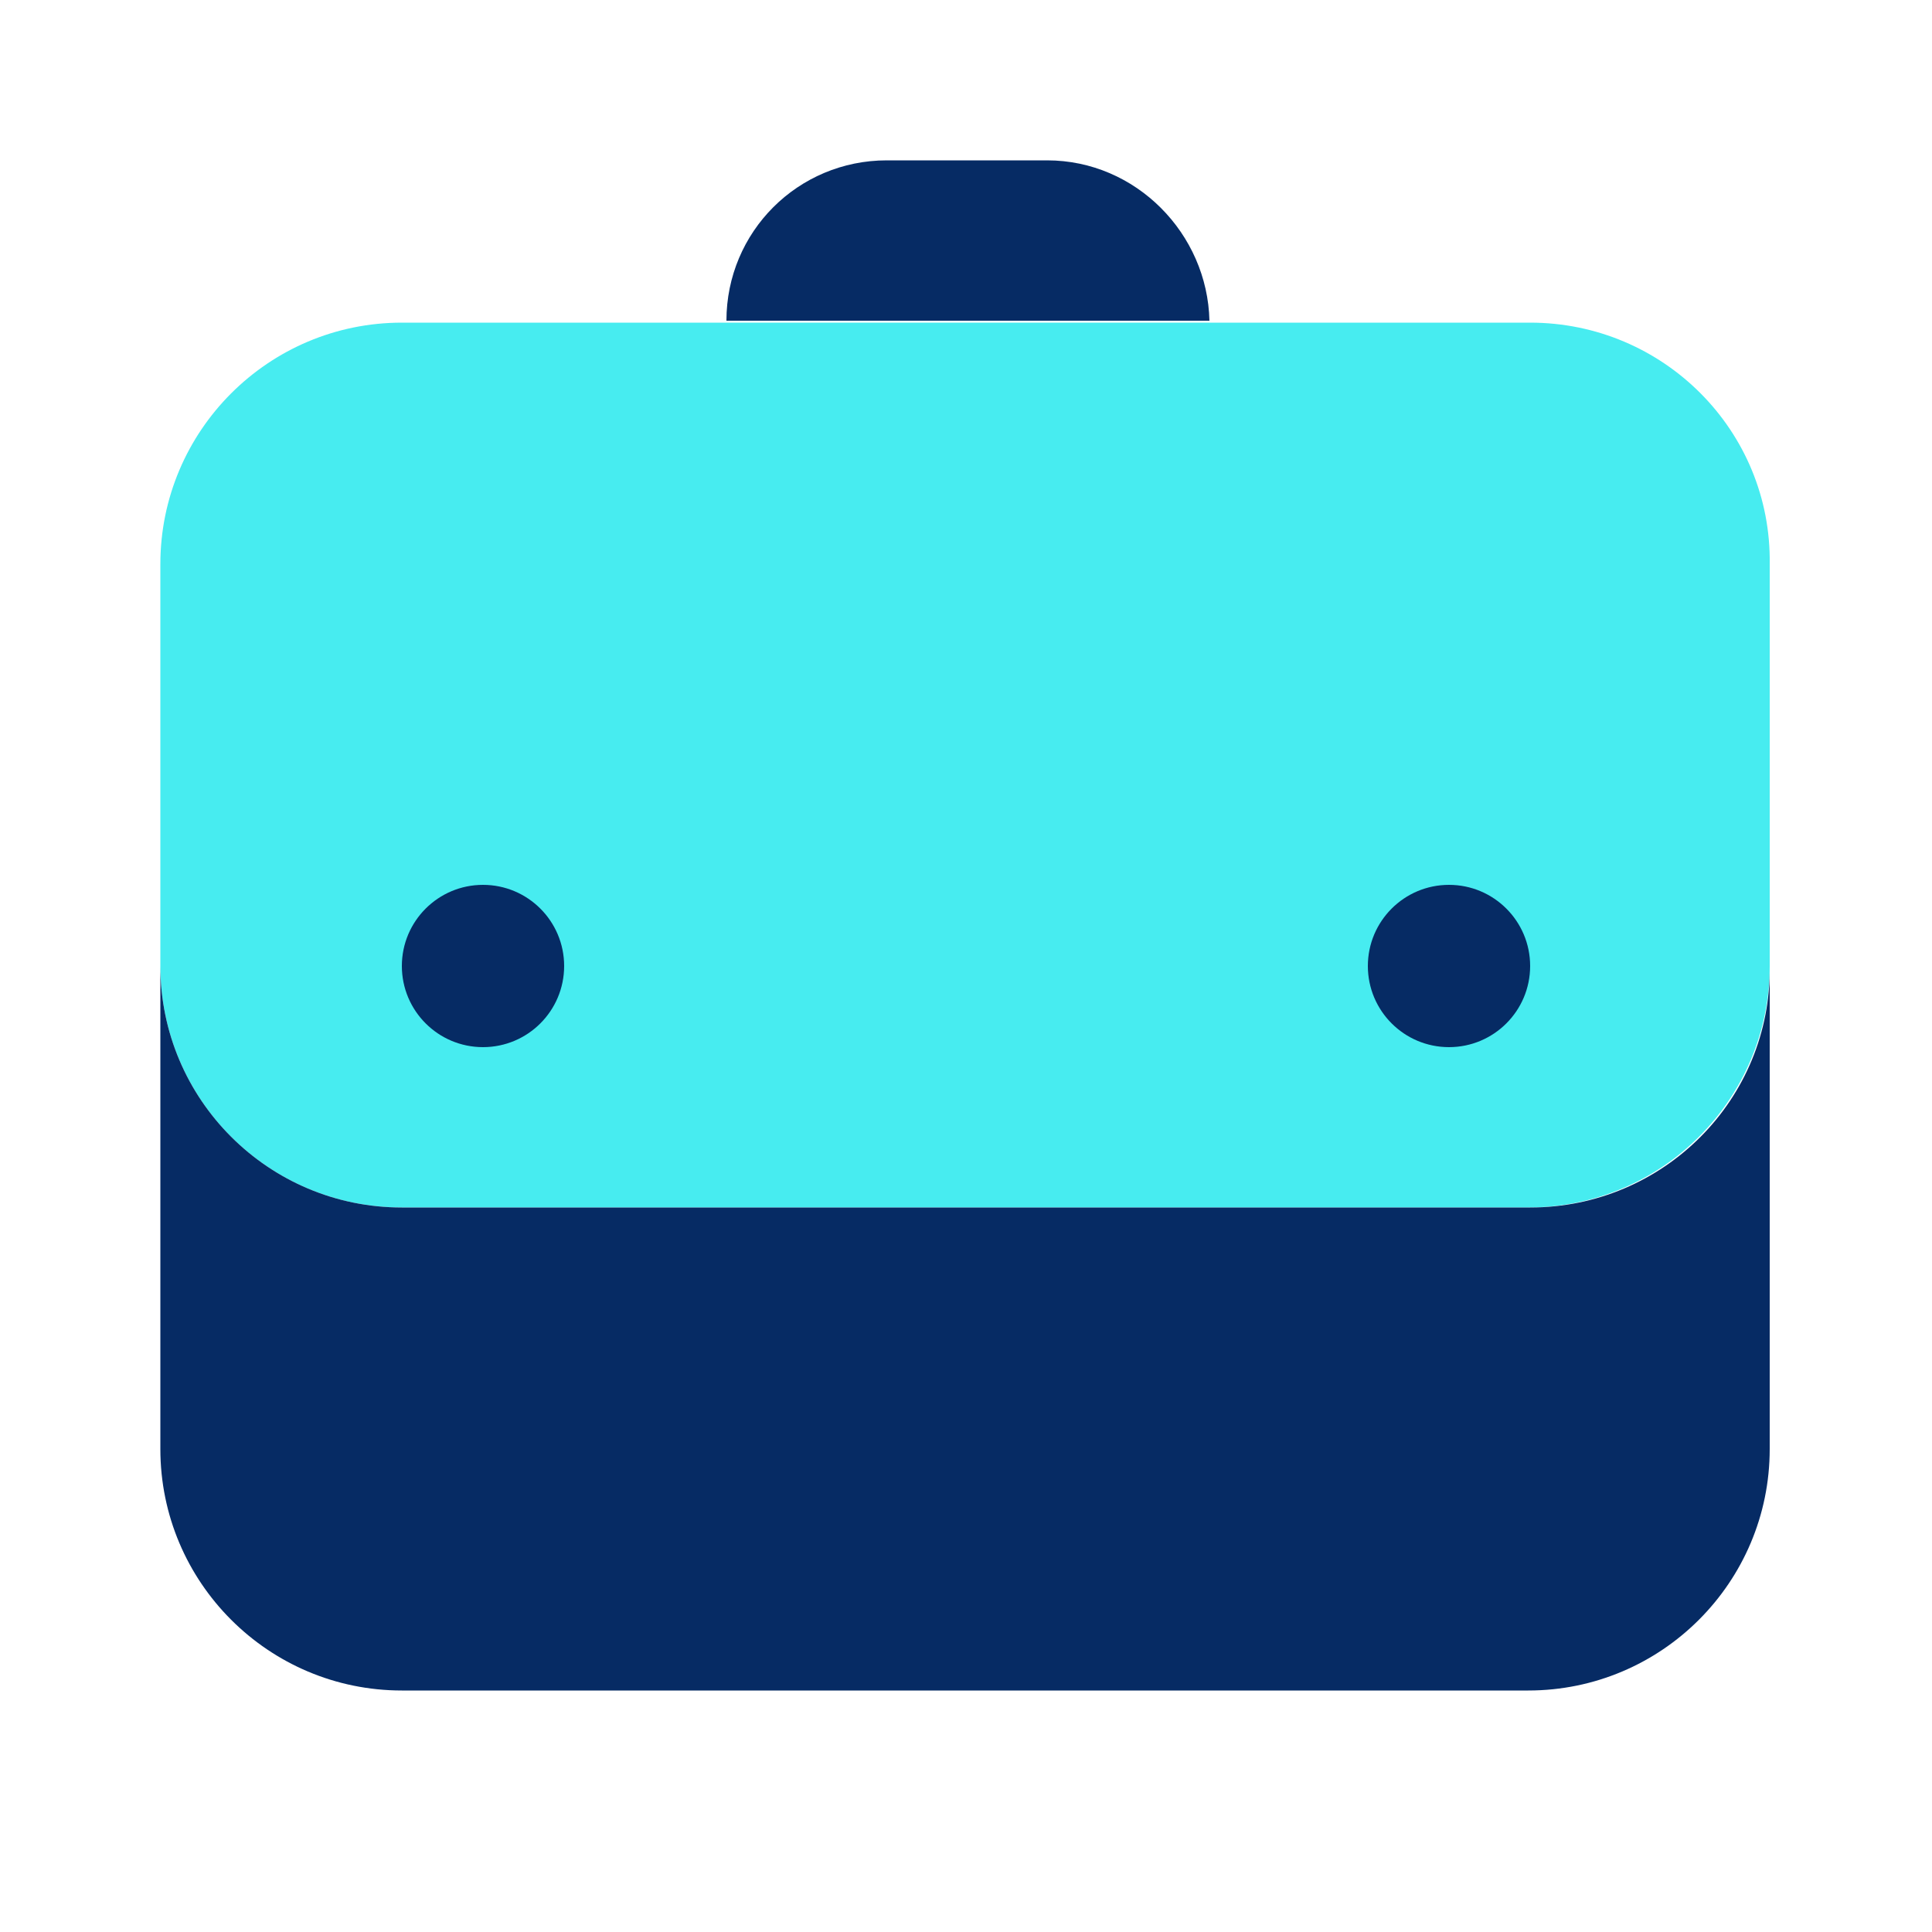
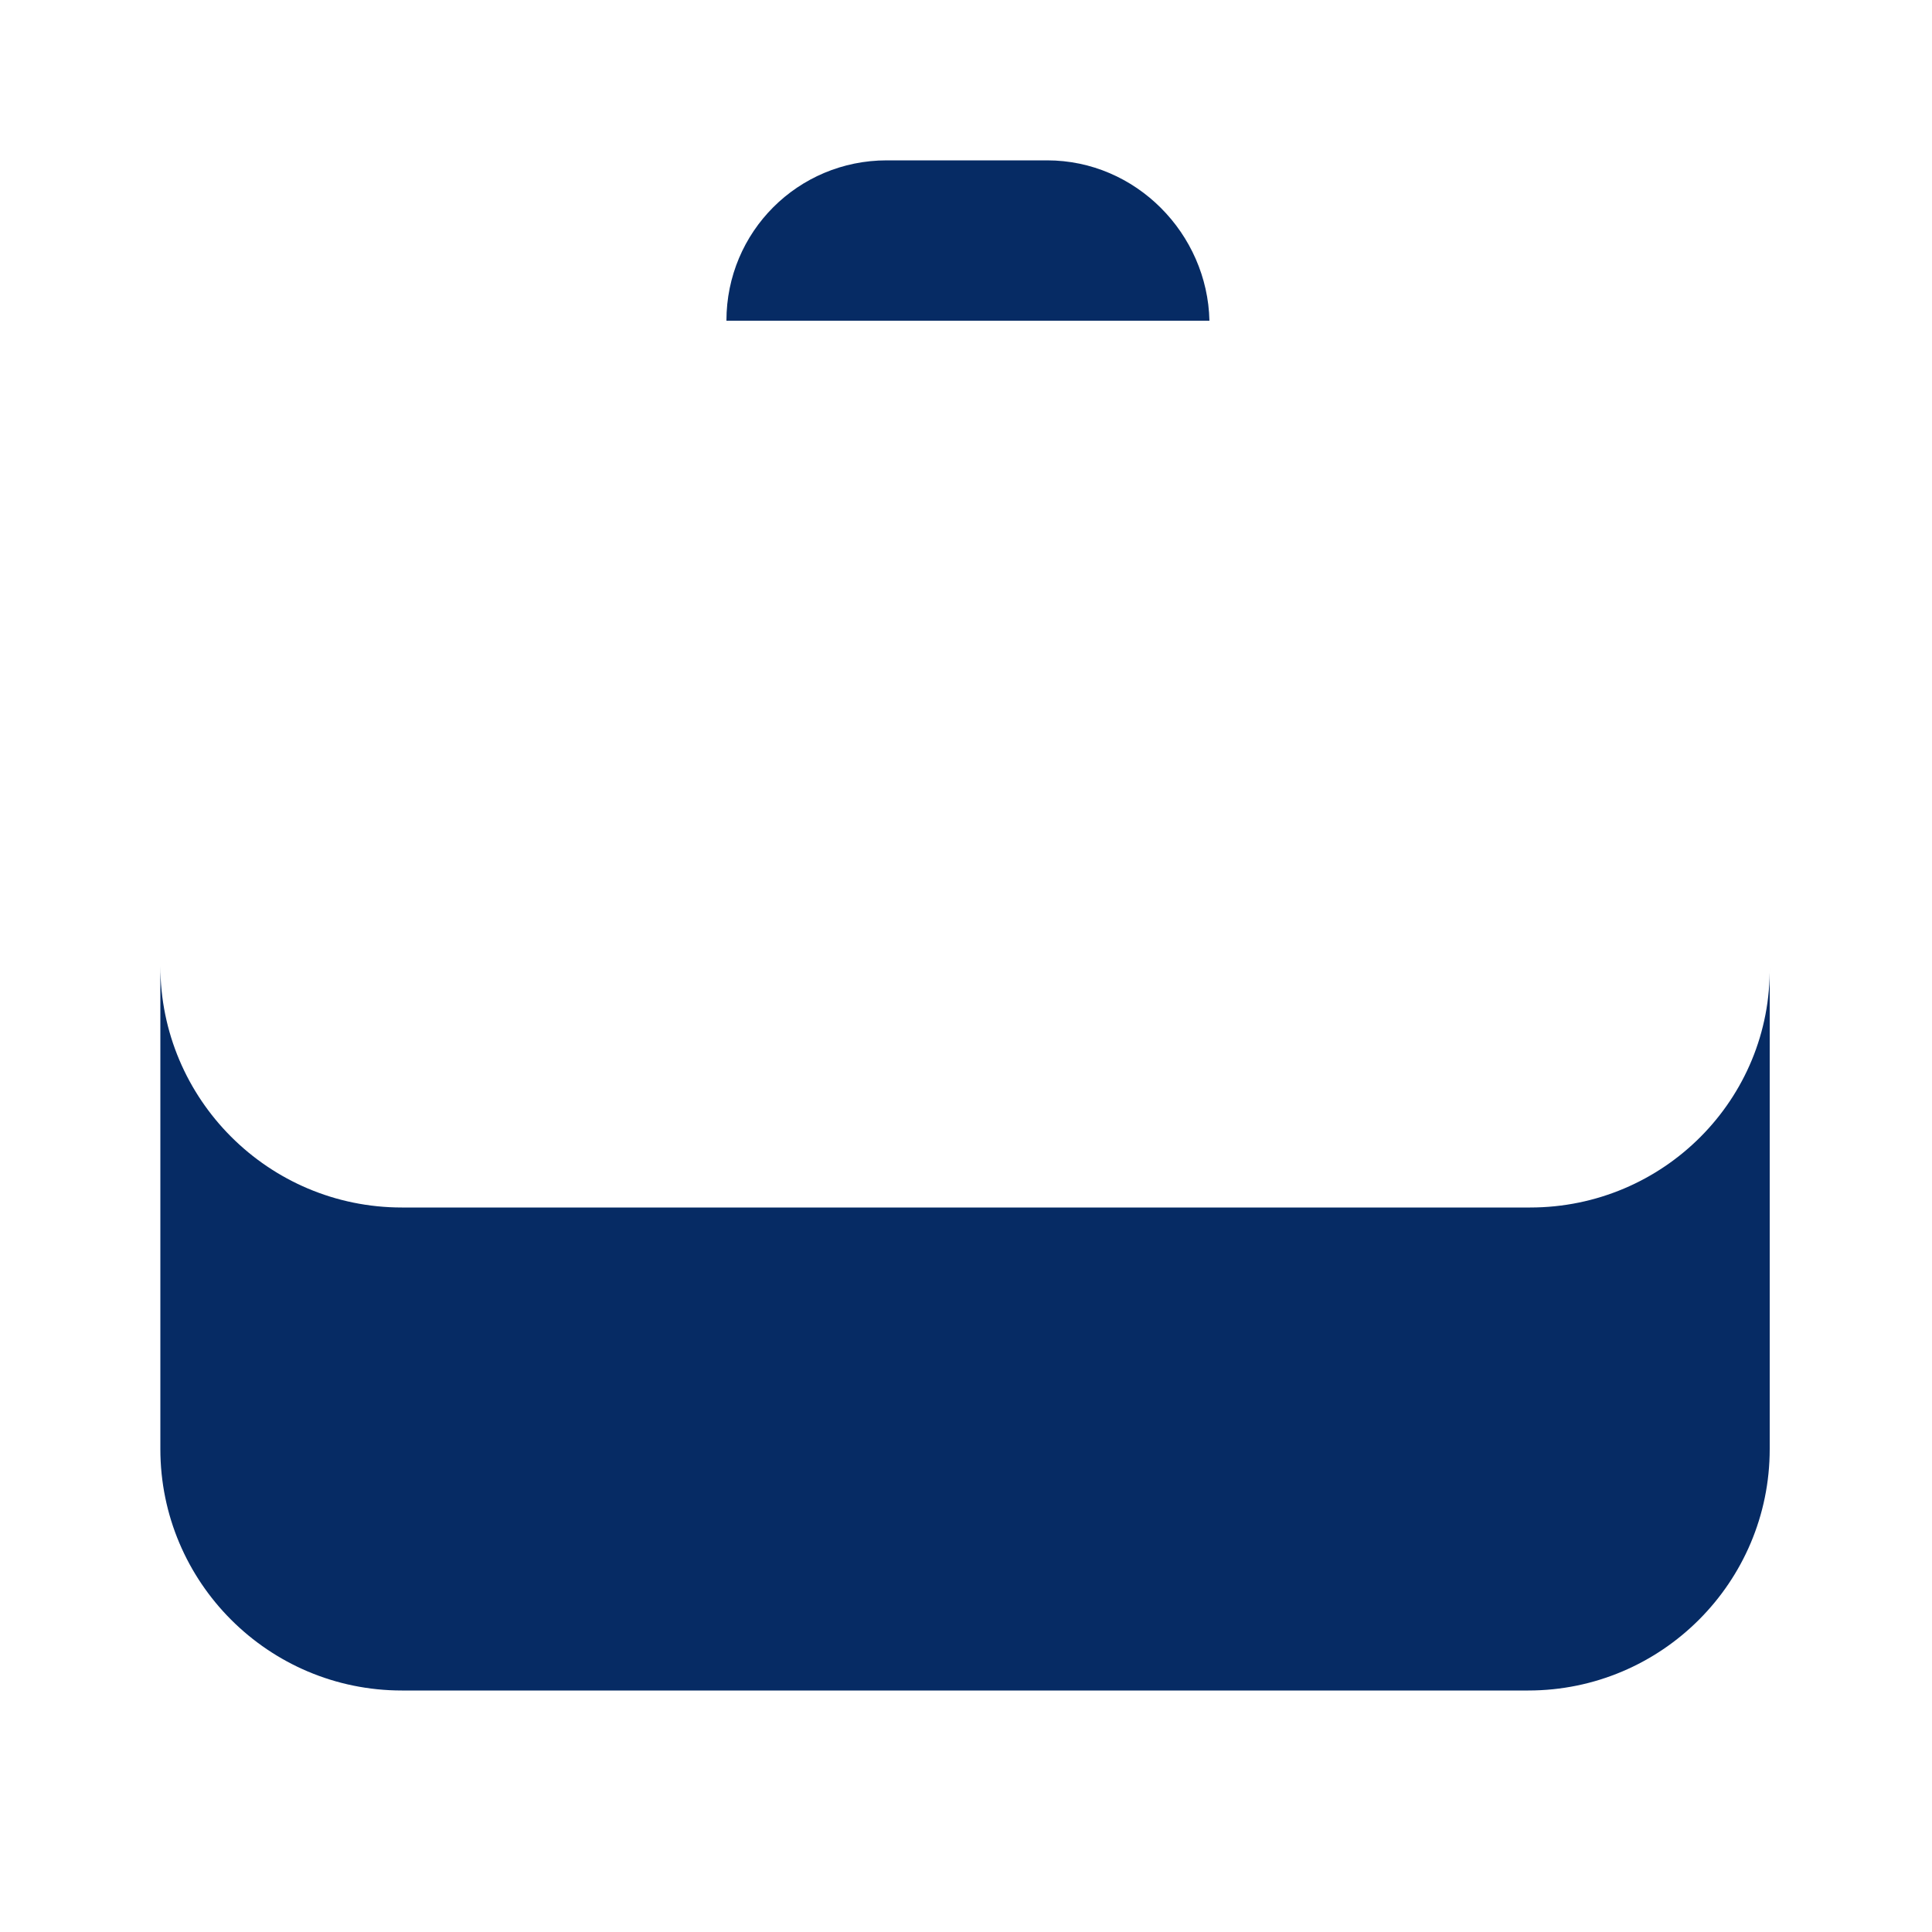
<svg xmlns="http://www.w3.org/2000/svg" id="Layer_1" data-name="Layer 1" viewBox="0 0 100 100">
-   <path d="M79.2,16.7H20.8c-6.9,0-12.5,5.6-12.5,12.5v20.8c0,6.9,5.6,12.5,12.5,12.5h58.3c6.9,0,12.5-5.6,12.5-12.5v-20.8c.1-6.9-5.5-12.5-12.4-12.5Z" style="fill: #47ecf0; stroke-width: 0px;" />
-   <circle cx="75" cy="50" r="4.2" style="fill: #062b64; stroke-width: 0px;" />
-   <circle cx="25" cy="50" r="4.2" style="fill: #062b64; stroke-width: 0px;" />
  <path d="M79.2,62.5H20.8c-6.9,0-12.5-5.6-12.5-12.5v25c0,6.9,5.6,12.5,12.5,12.5h58.3c6.9,0,12.5-5.6,12.5-12.5v-25c.1,6.9-5.5,12.5-12.4,12.5Z" style="fill: #062b64; stroke-width: 0px;" />
  <path d="M54.2,8.3h-8.3c-4.6,0-8.3,3.7-8.3,8.3h25c-.1-4.5-3.8-8.3-8.4-8.3Z" style="fill: #062b64; stroke-width: 0px;" />
</svg>